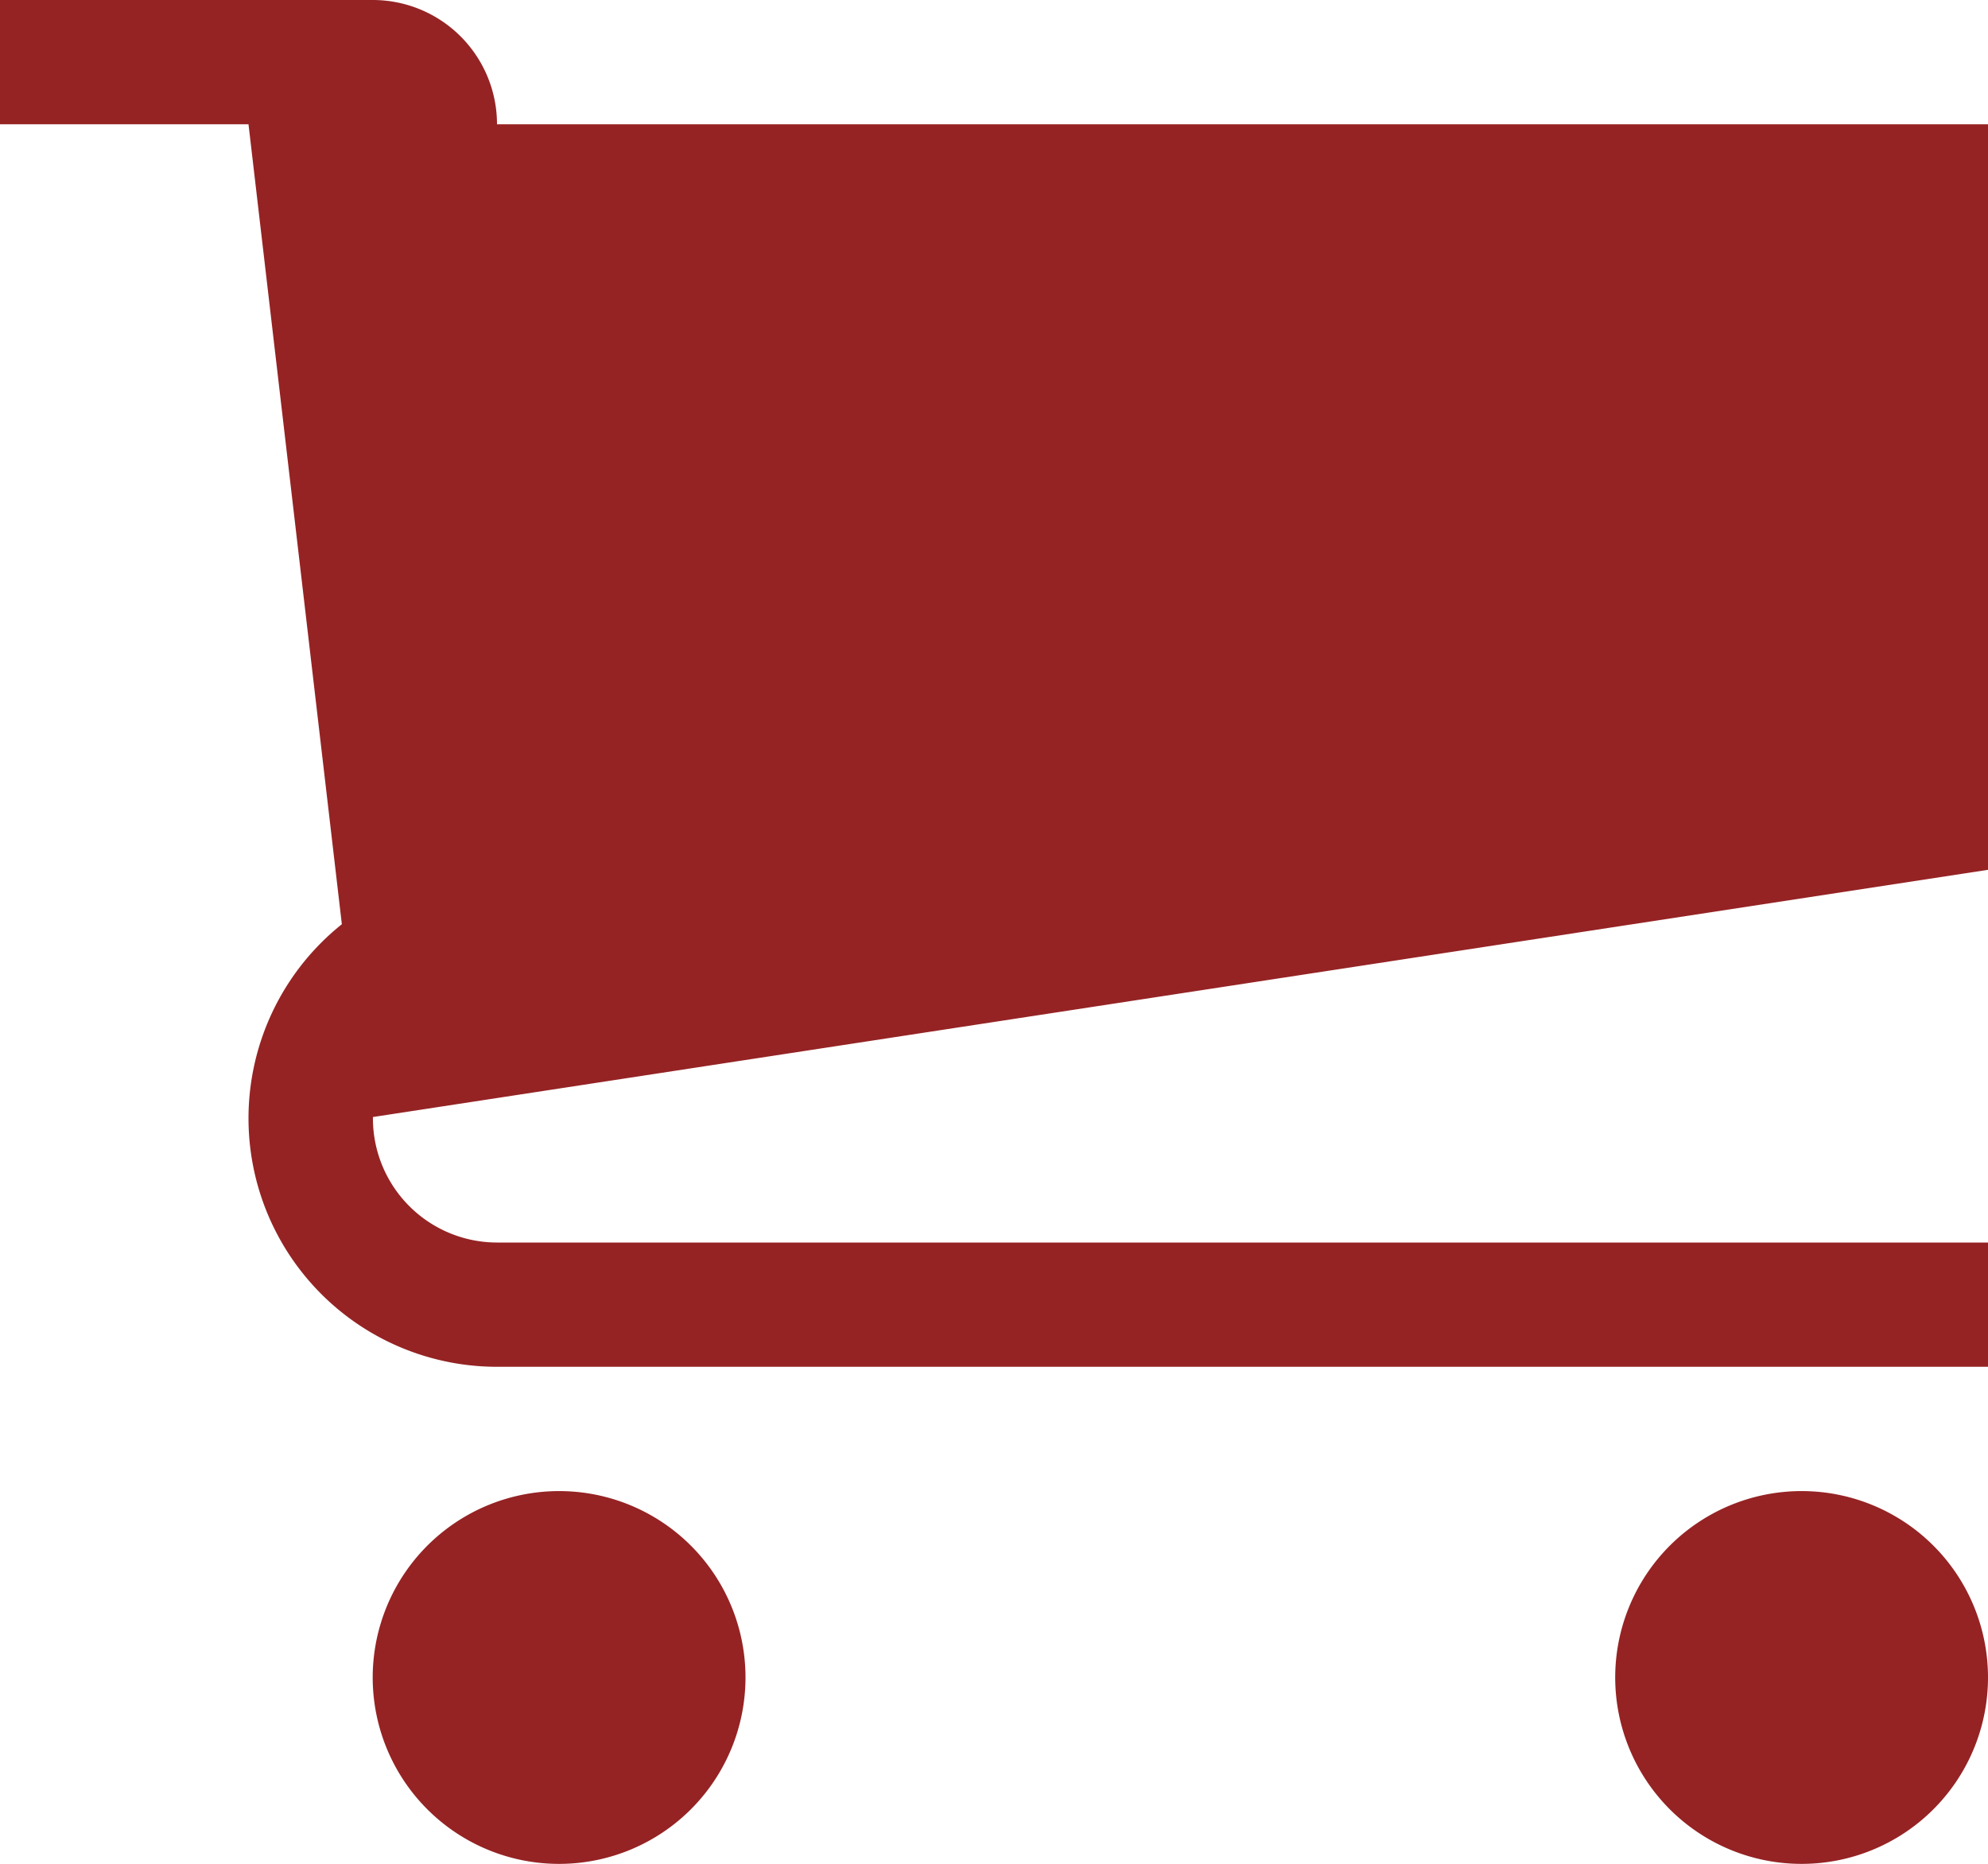
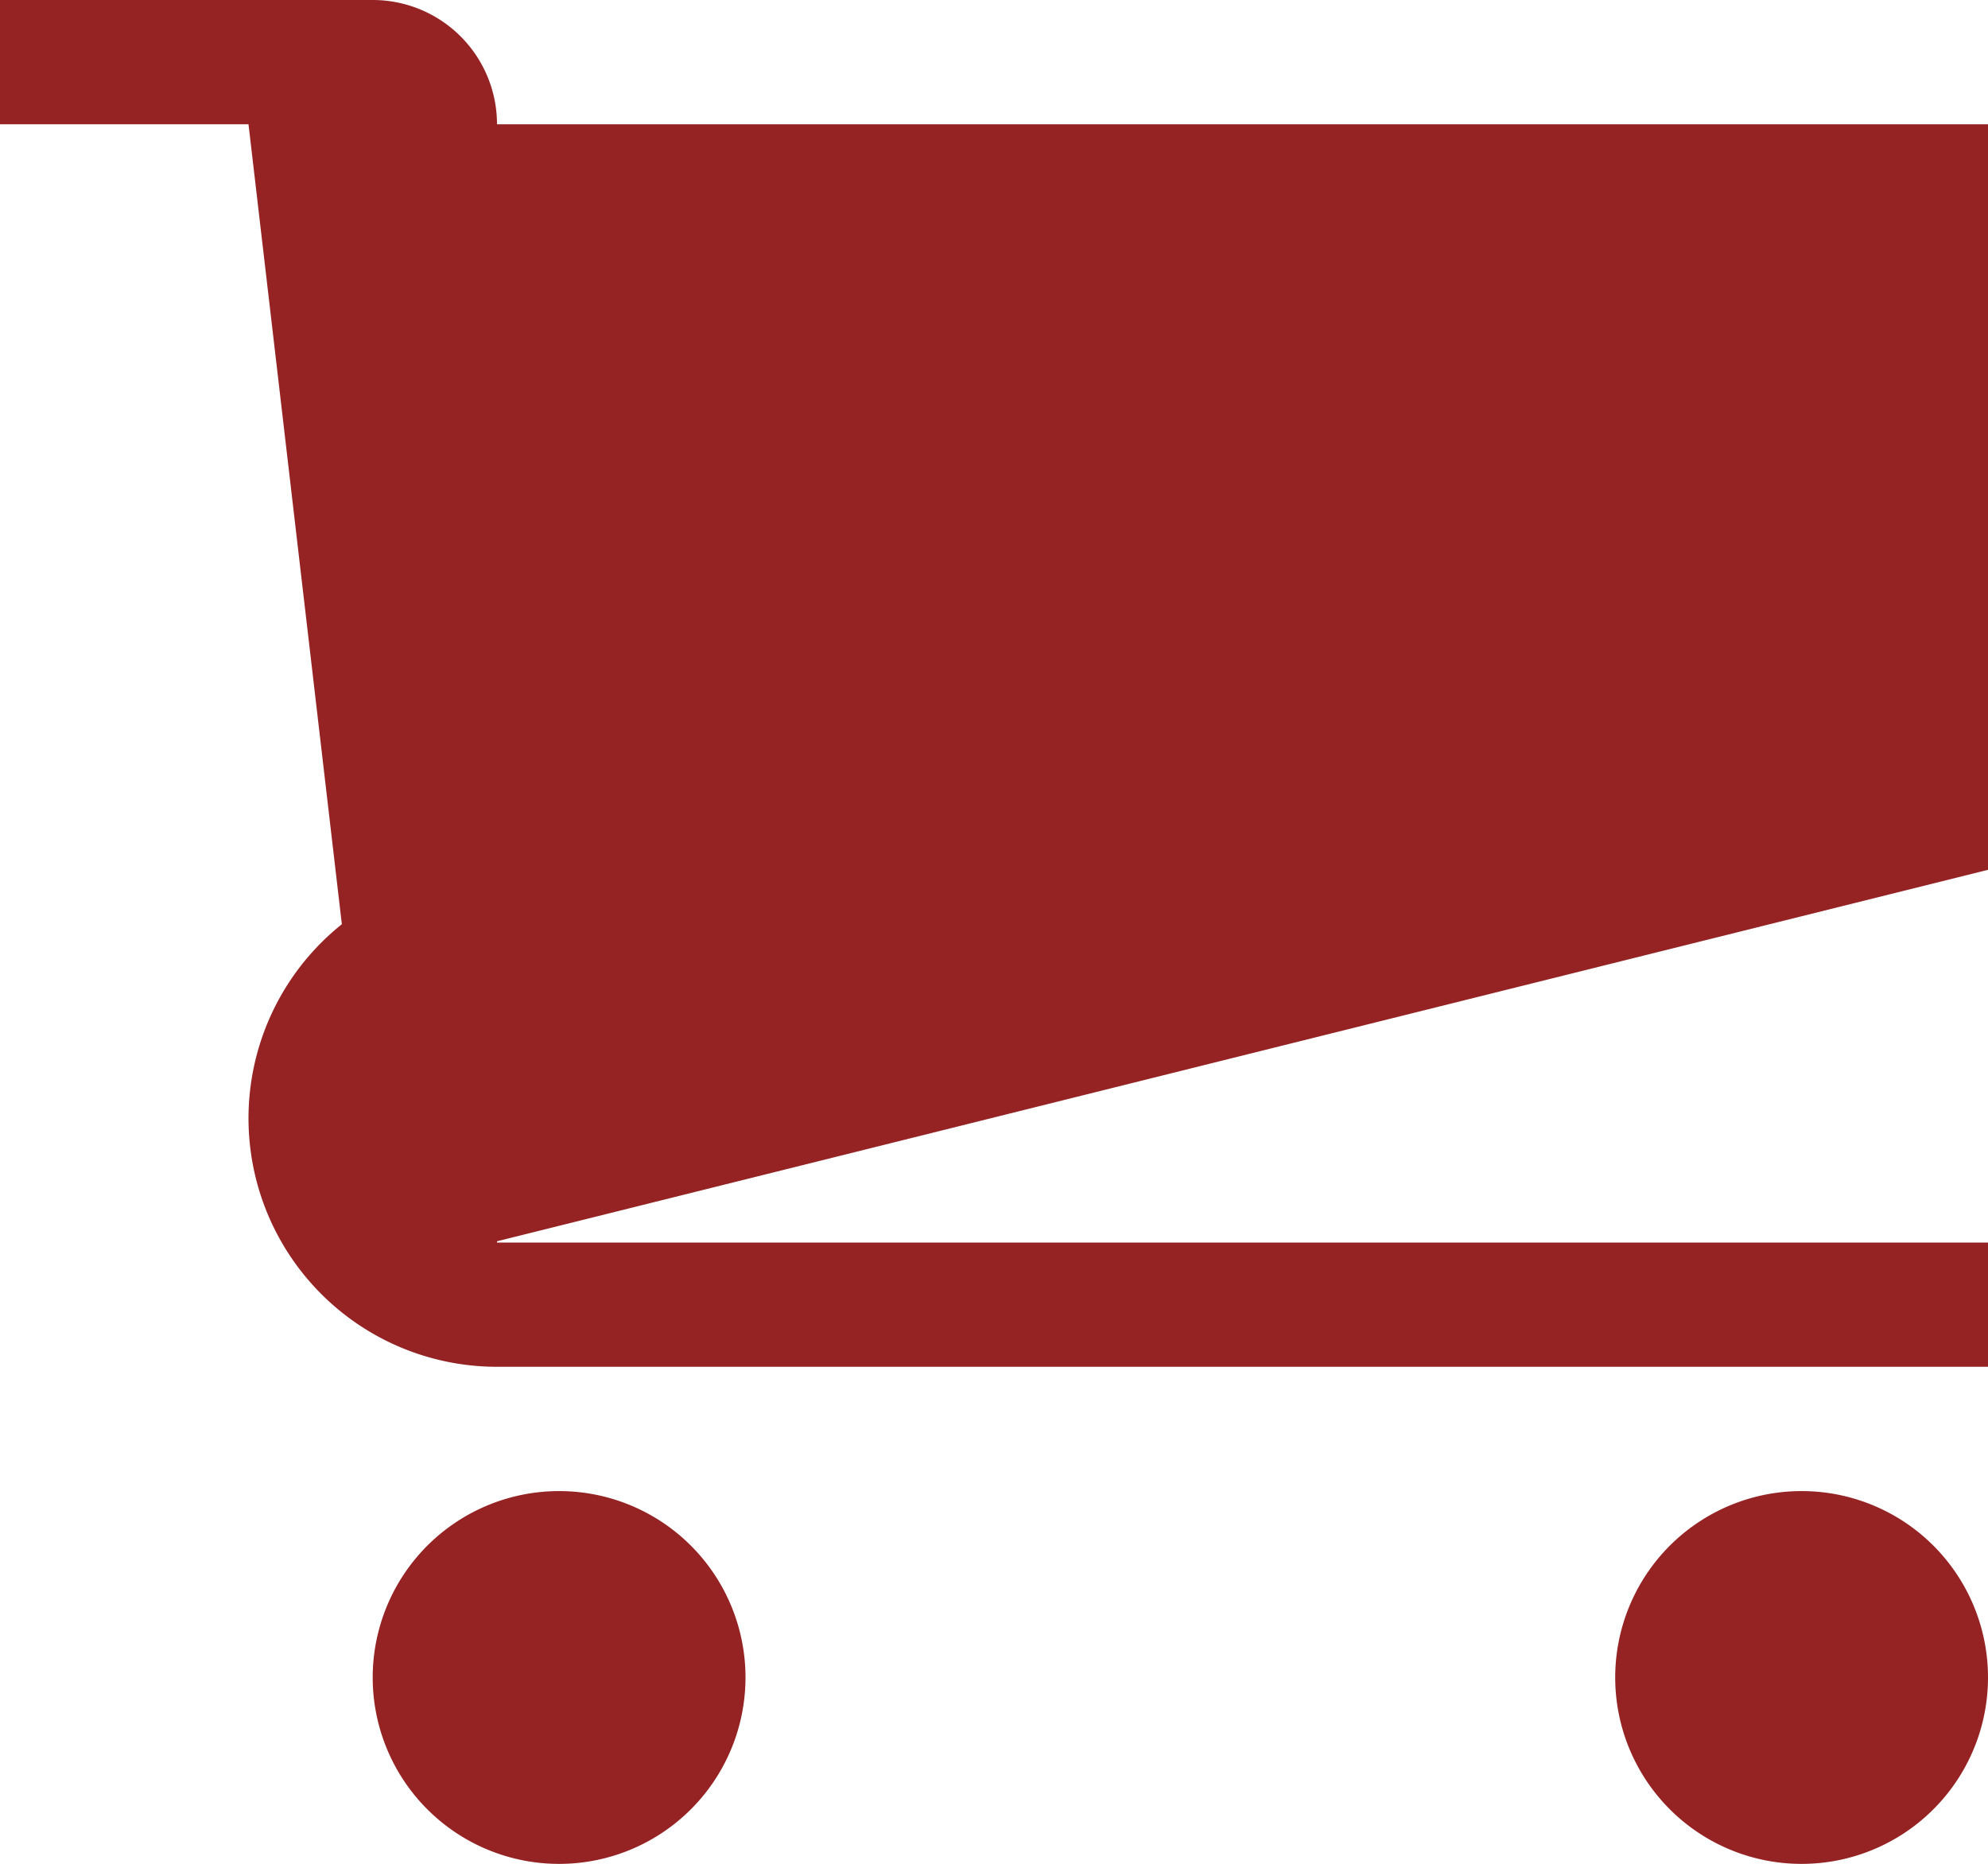
<svg xmlns="http://www.w3.org/2000/svg" width="46" height="43.125" viewBox="0 0 46 43.125">
-   <path d="M19.821,42.669a4.313,4.313,0,1,1-4.313-4.312A4.312,4.312,0,0,1,19.821,42.669Zm28.75,0a4.313,4.313,0,1,1-4.312-4.312A4.312,4.312,0,0,1,48.571,42.669Zm0-18.687V6.731h-34.5A2.875,2.875,0,0,0,11.2,3.856H2.571V6.731h5.75l2.16,18.51a5.749,5.749,0,0,0,3.59,10.24h34.5V32.606h-34.5A2.875,2.875,0,0,1,11.2,29.731c0-.01,0-.02,0-.029Z" transform="translate(-2.571 -3.856)" fill="#952324" />
+   <path d="M19.821,42.669a4.313,4.313,0,1,1-4.313-4.312A4.312,4.312,0,0,1,19.821,42.669Zm28.75,0a4.313,4.313,0,1,1-4.312-4.312A4.312,4.312,0,0,1,48.571,42.669Zm0-18.687V6.731h-34.5A2.875,2.875,0,0,0,11.2,3.856H2.571V6.731h5.75l2.16,18.51a5.749,5.749,0,0,0,3.59,10.24h34.5V32.606h-34.5c0-.01,0-.02,0-.029Z" transform="translate(-2.571 -3.856)" fill="#952324" />
</svg>